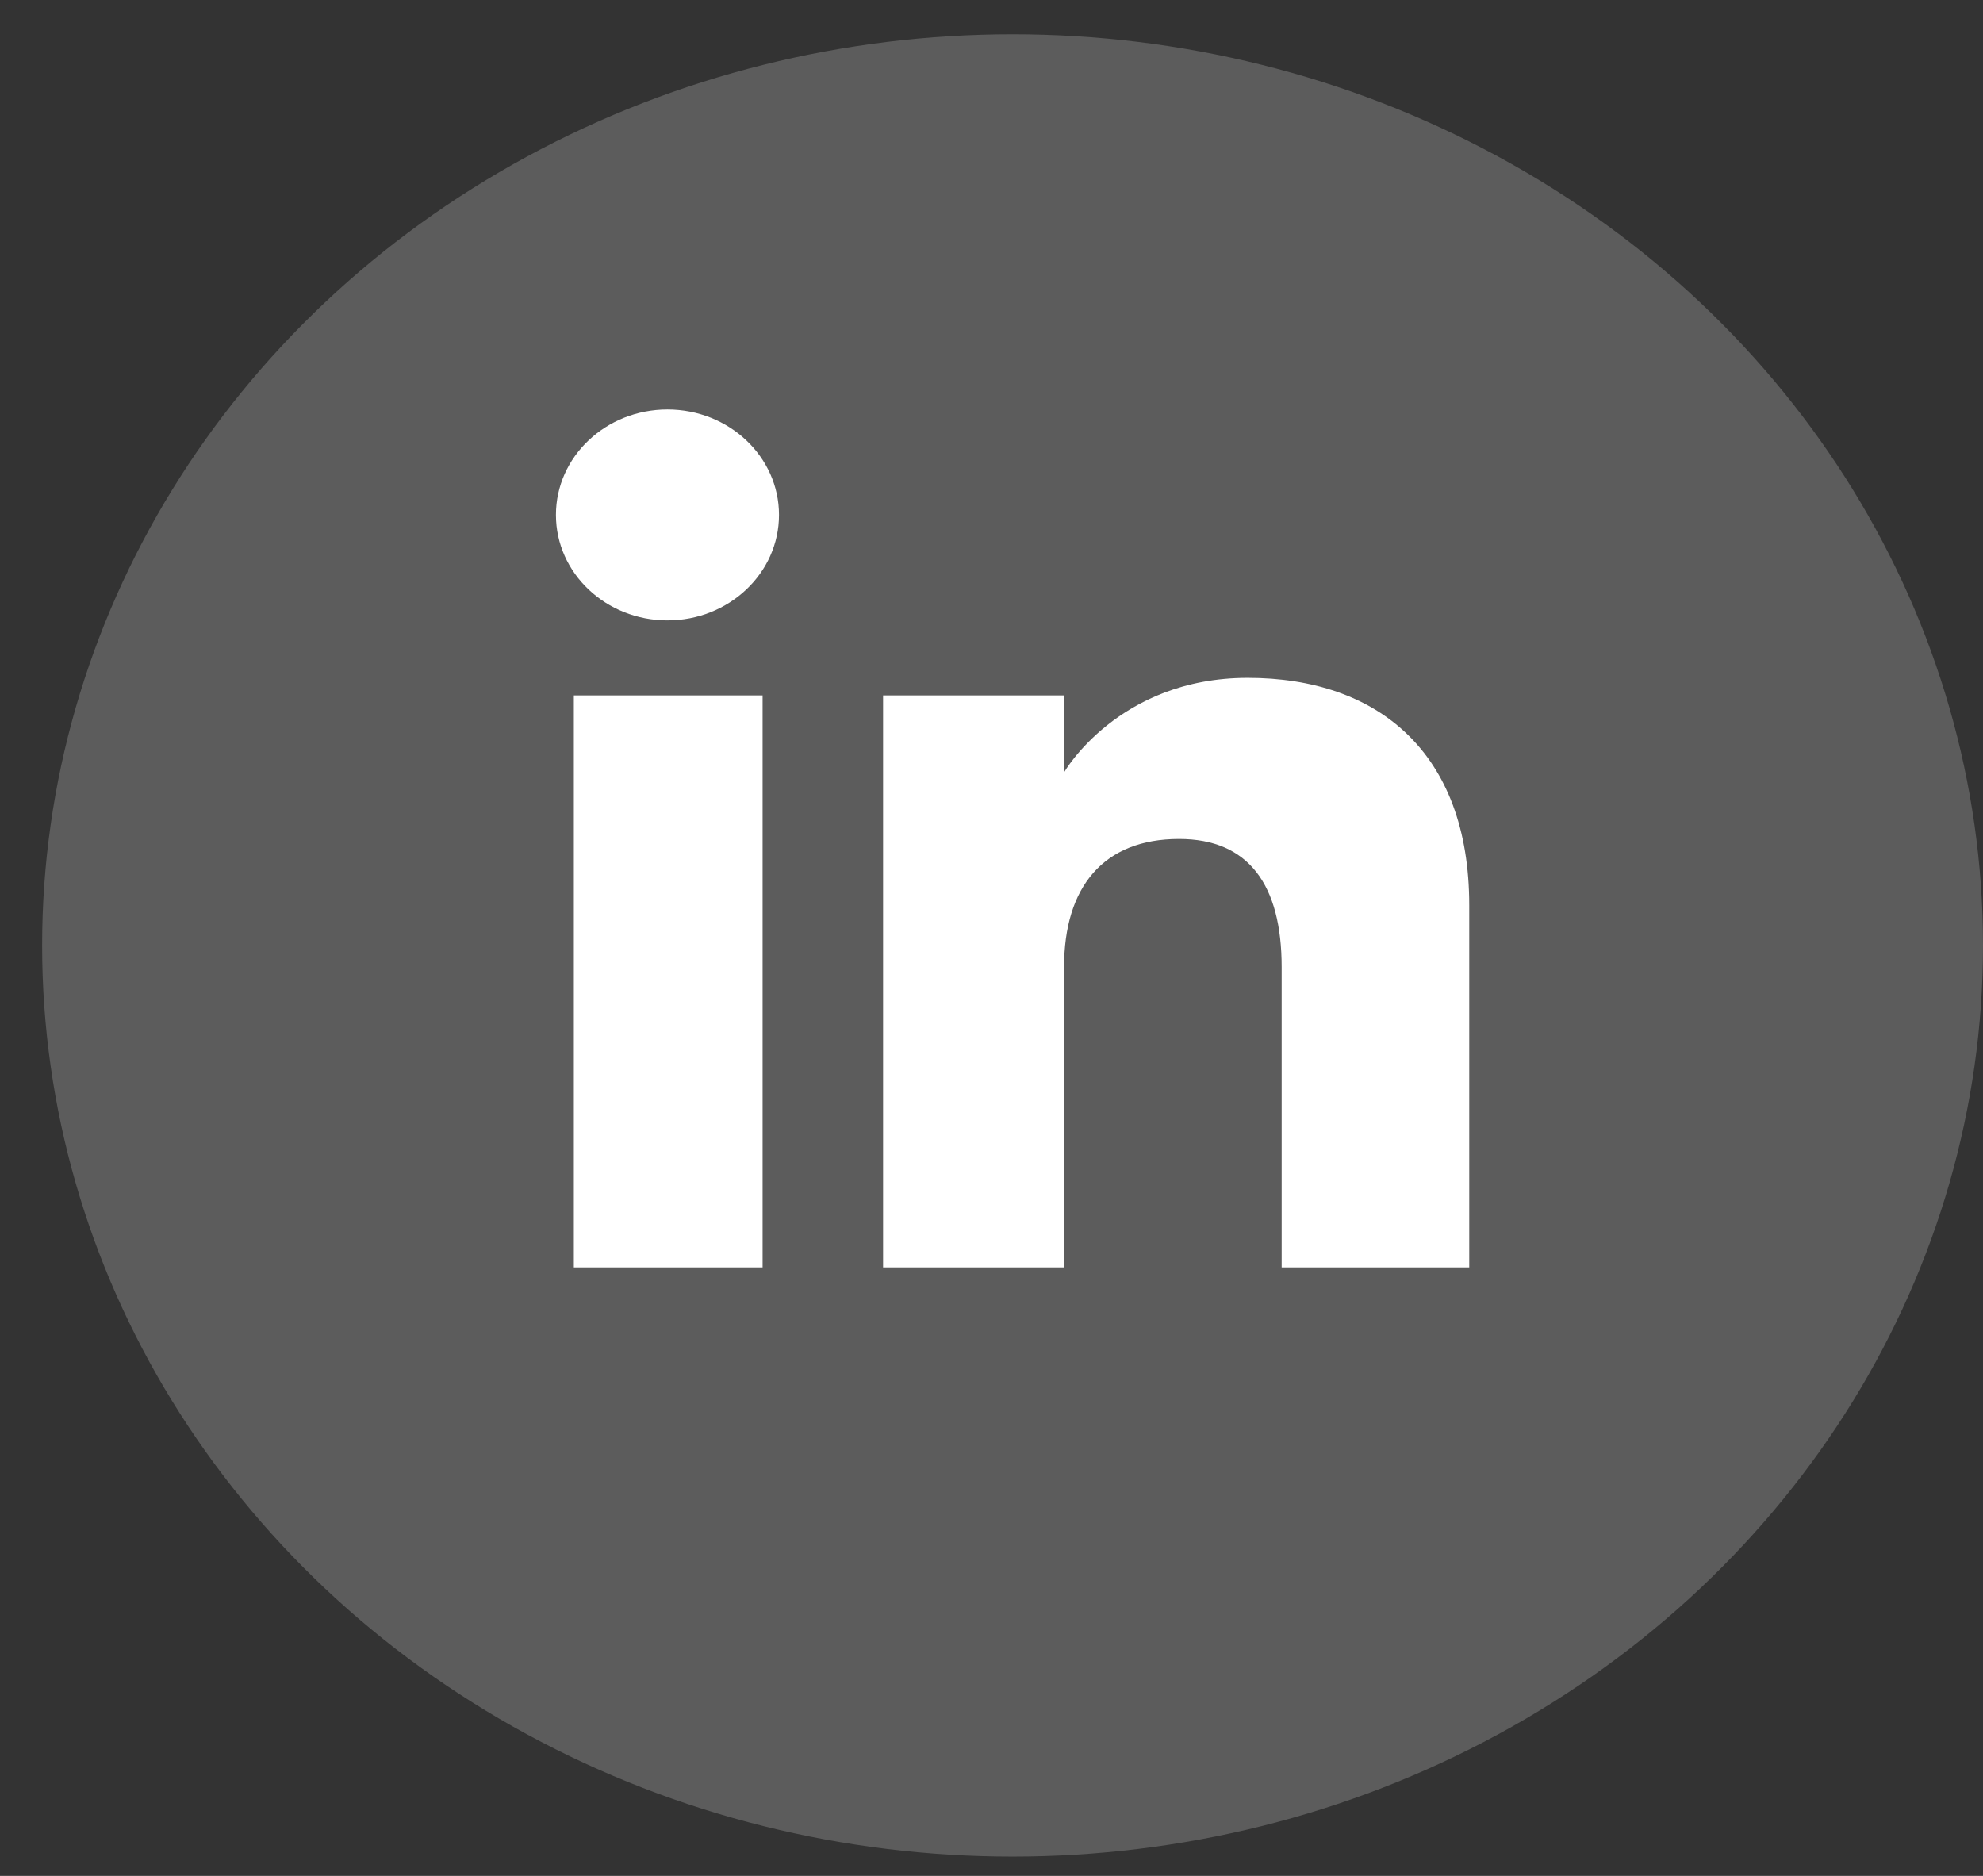
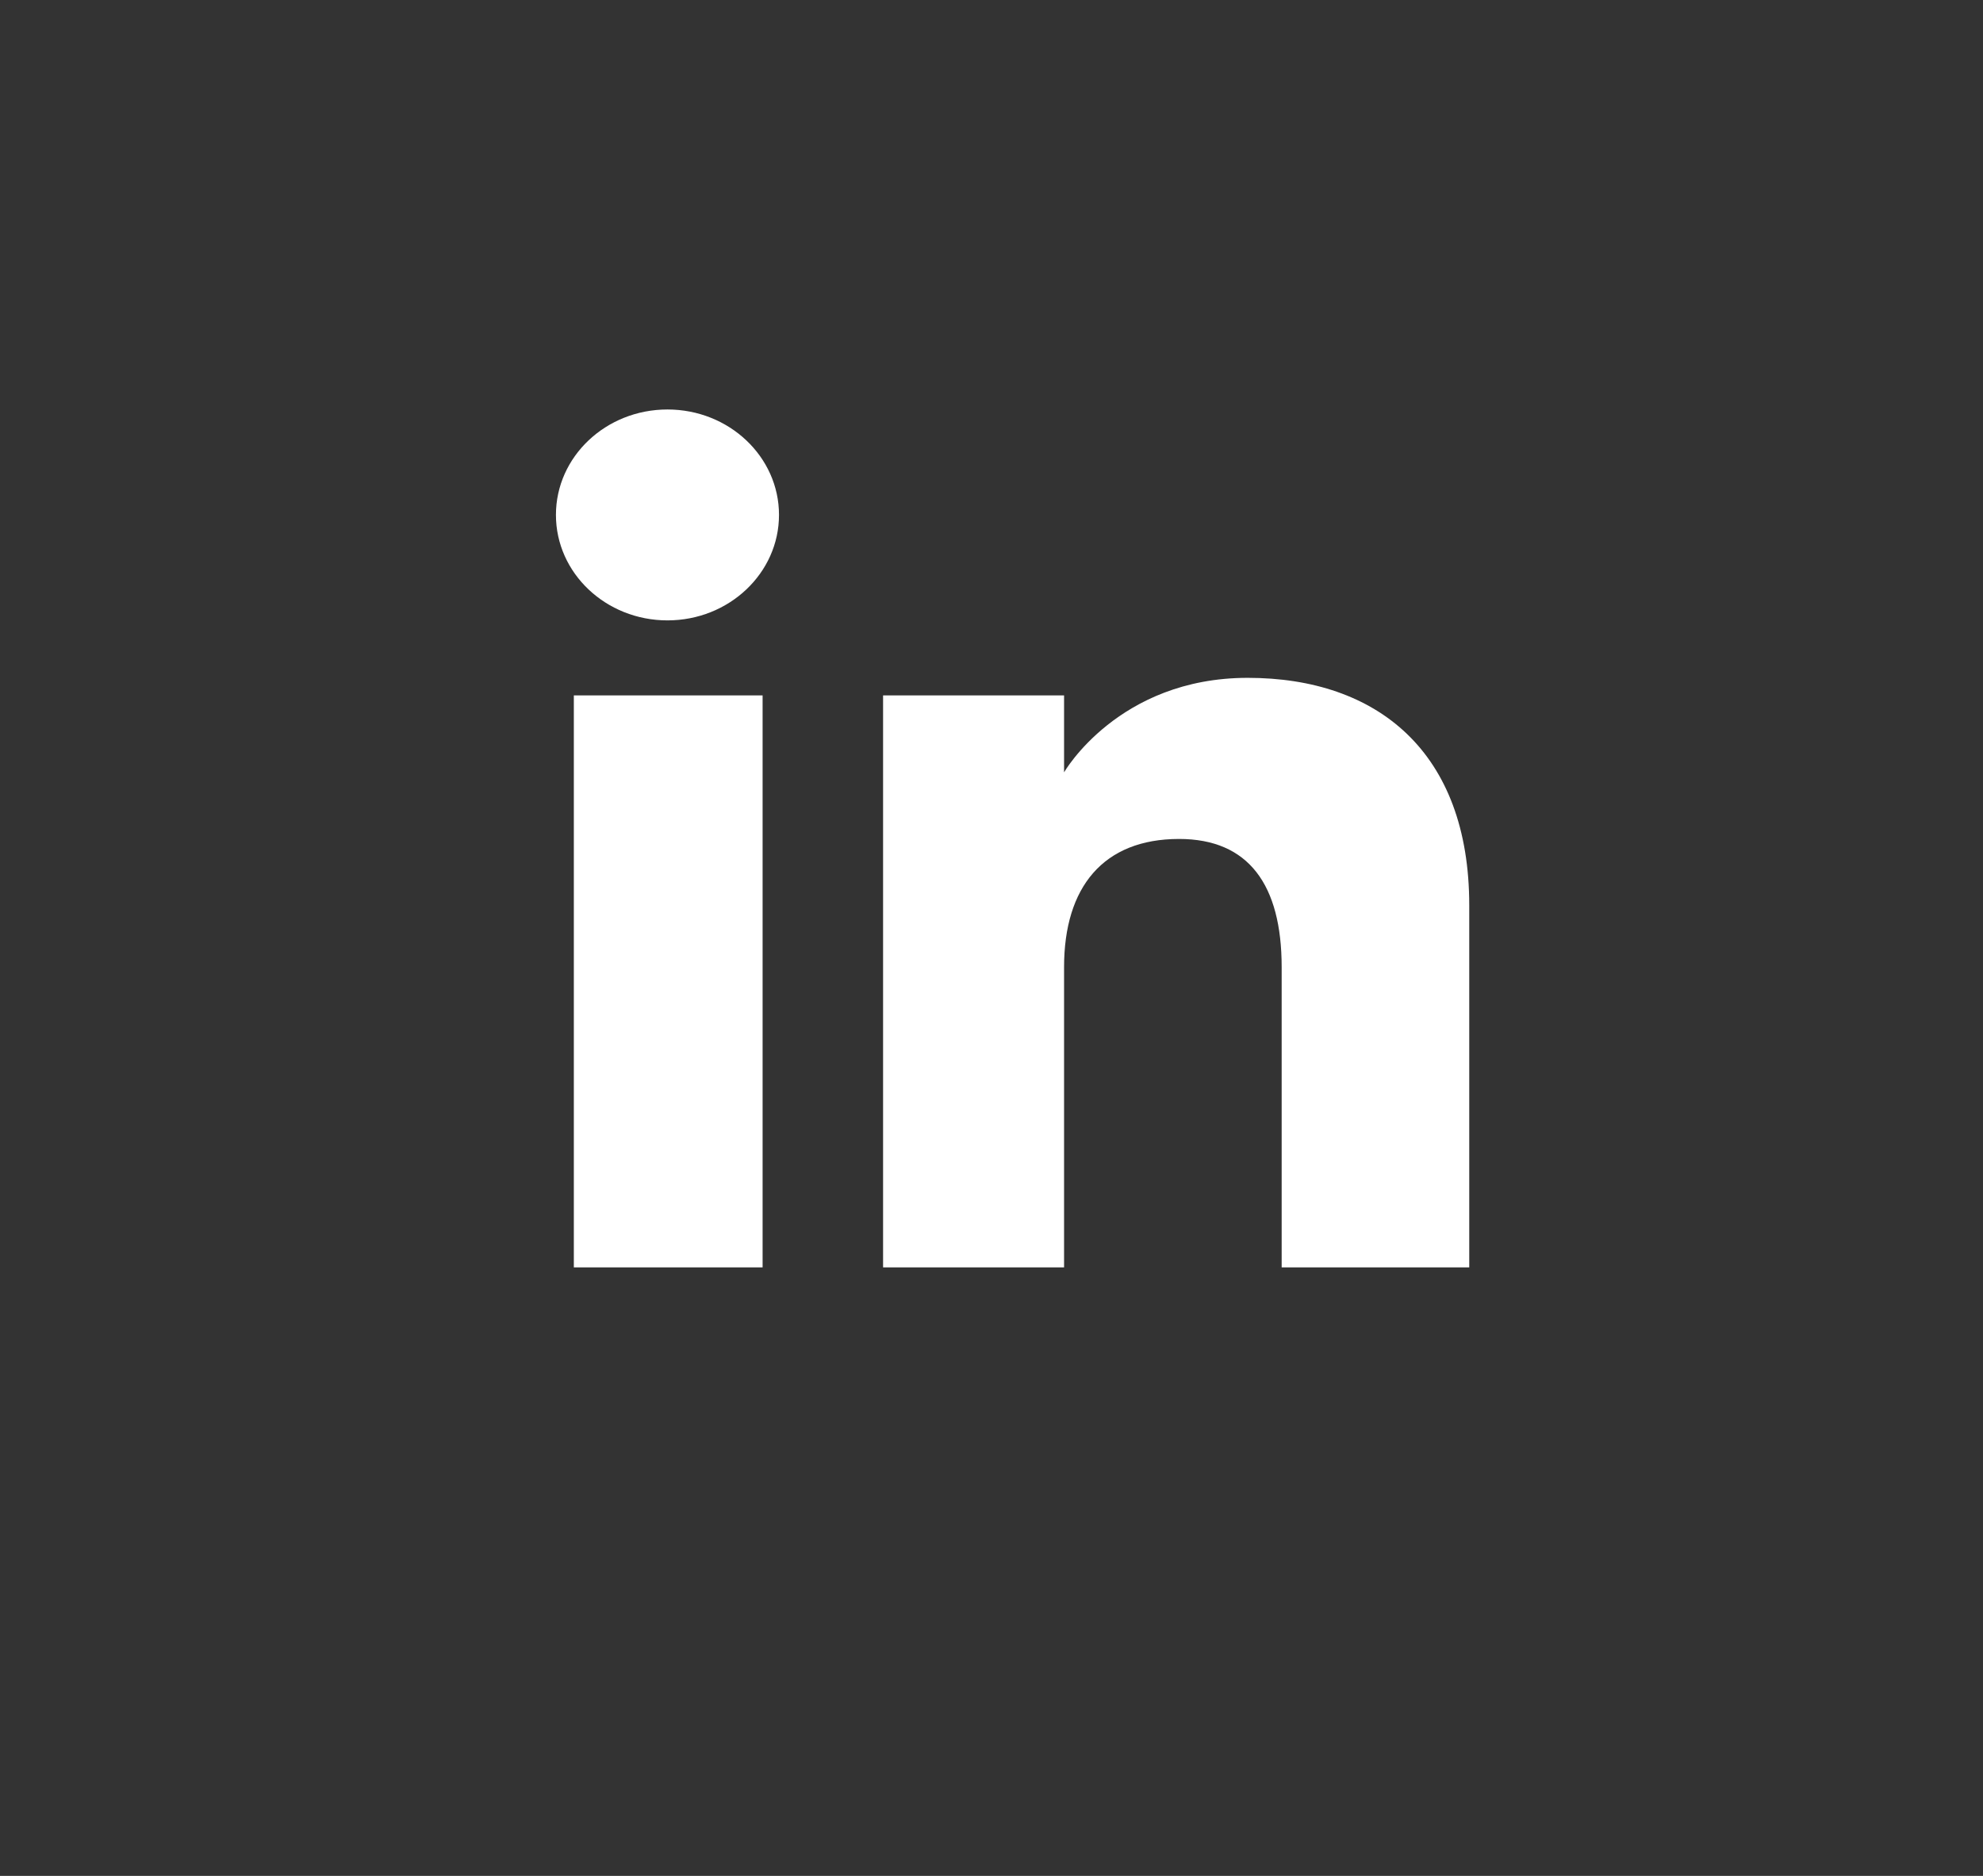
<svg xmlns="http://www.w3.org/2000/svg" width="37" height="35" viewBox="0 0 37 35" fill="none">
  <rect x="0" y="0" width="37" height="35" fill="#333333" stroke="none" />
-   <ellipse opacity="0.2" cx="18.893" cy="17.64" rx="18.107" ry="17" fill="white" />
  <g clip-path="url(#clip0_1498_837)">
    <path d="M14.229 23.646H10.707V12.975H14.229V23.646ZM12.454 11.575C11.304 11.575 10.373 10.693 10.373 9.607C10.373 8.521 11.304 7.64 12.454 7.64C13.603 7.64 14.535 8.521 14.535 9.607C14.535 10.693 13.603 11.575 12.454 11.575ZM27.414 23.646H23.914V18.044C23.914 16.507 23.296 15.653 22 15.653C20.589 15.653 19.854 16.548 19.854 18.044V23.646H16.477V12.975H19.854V14.41C19.854 14.41 20.865 12.647 23.281 12.647C25.697 12.647 27.414 14.027 27.414 16.89V23.646Z" fill="white" />
  </g>
  <defs>
    <clipPath id="clip0_1498_837">
      <rect width="17.041" height="16.007" fill="white" transform="translate(10.373 7.64)" />
    </clipPath>
  </defs>
</svg>